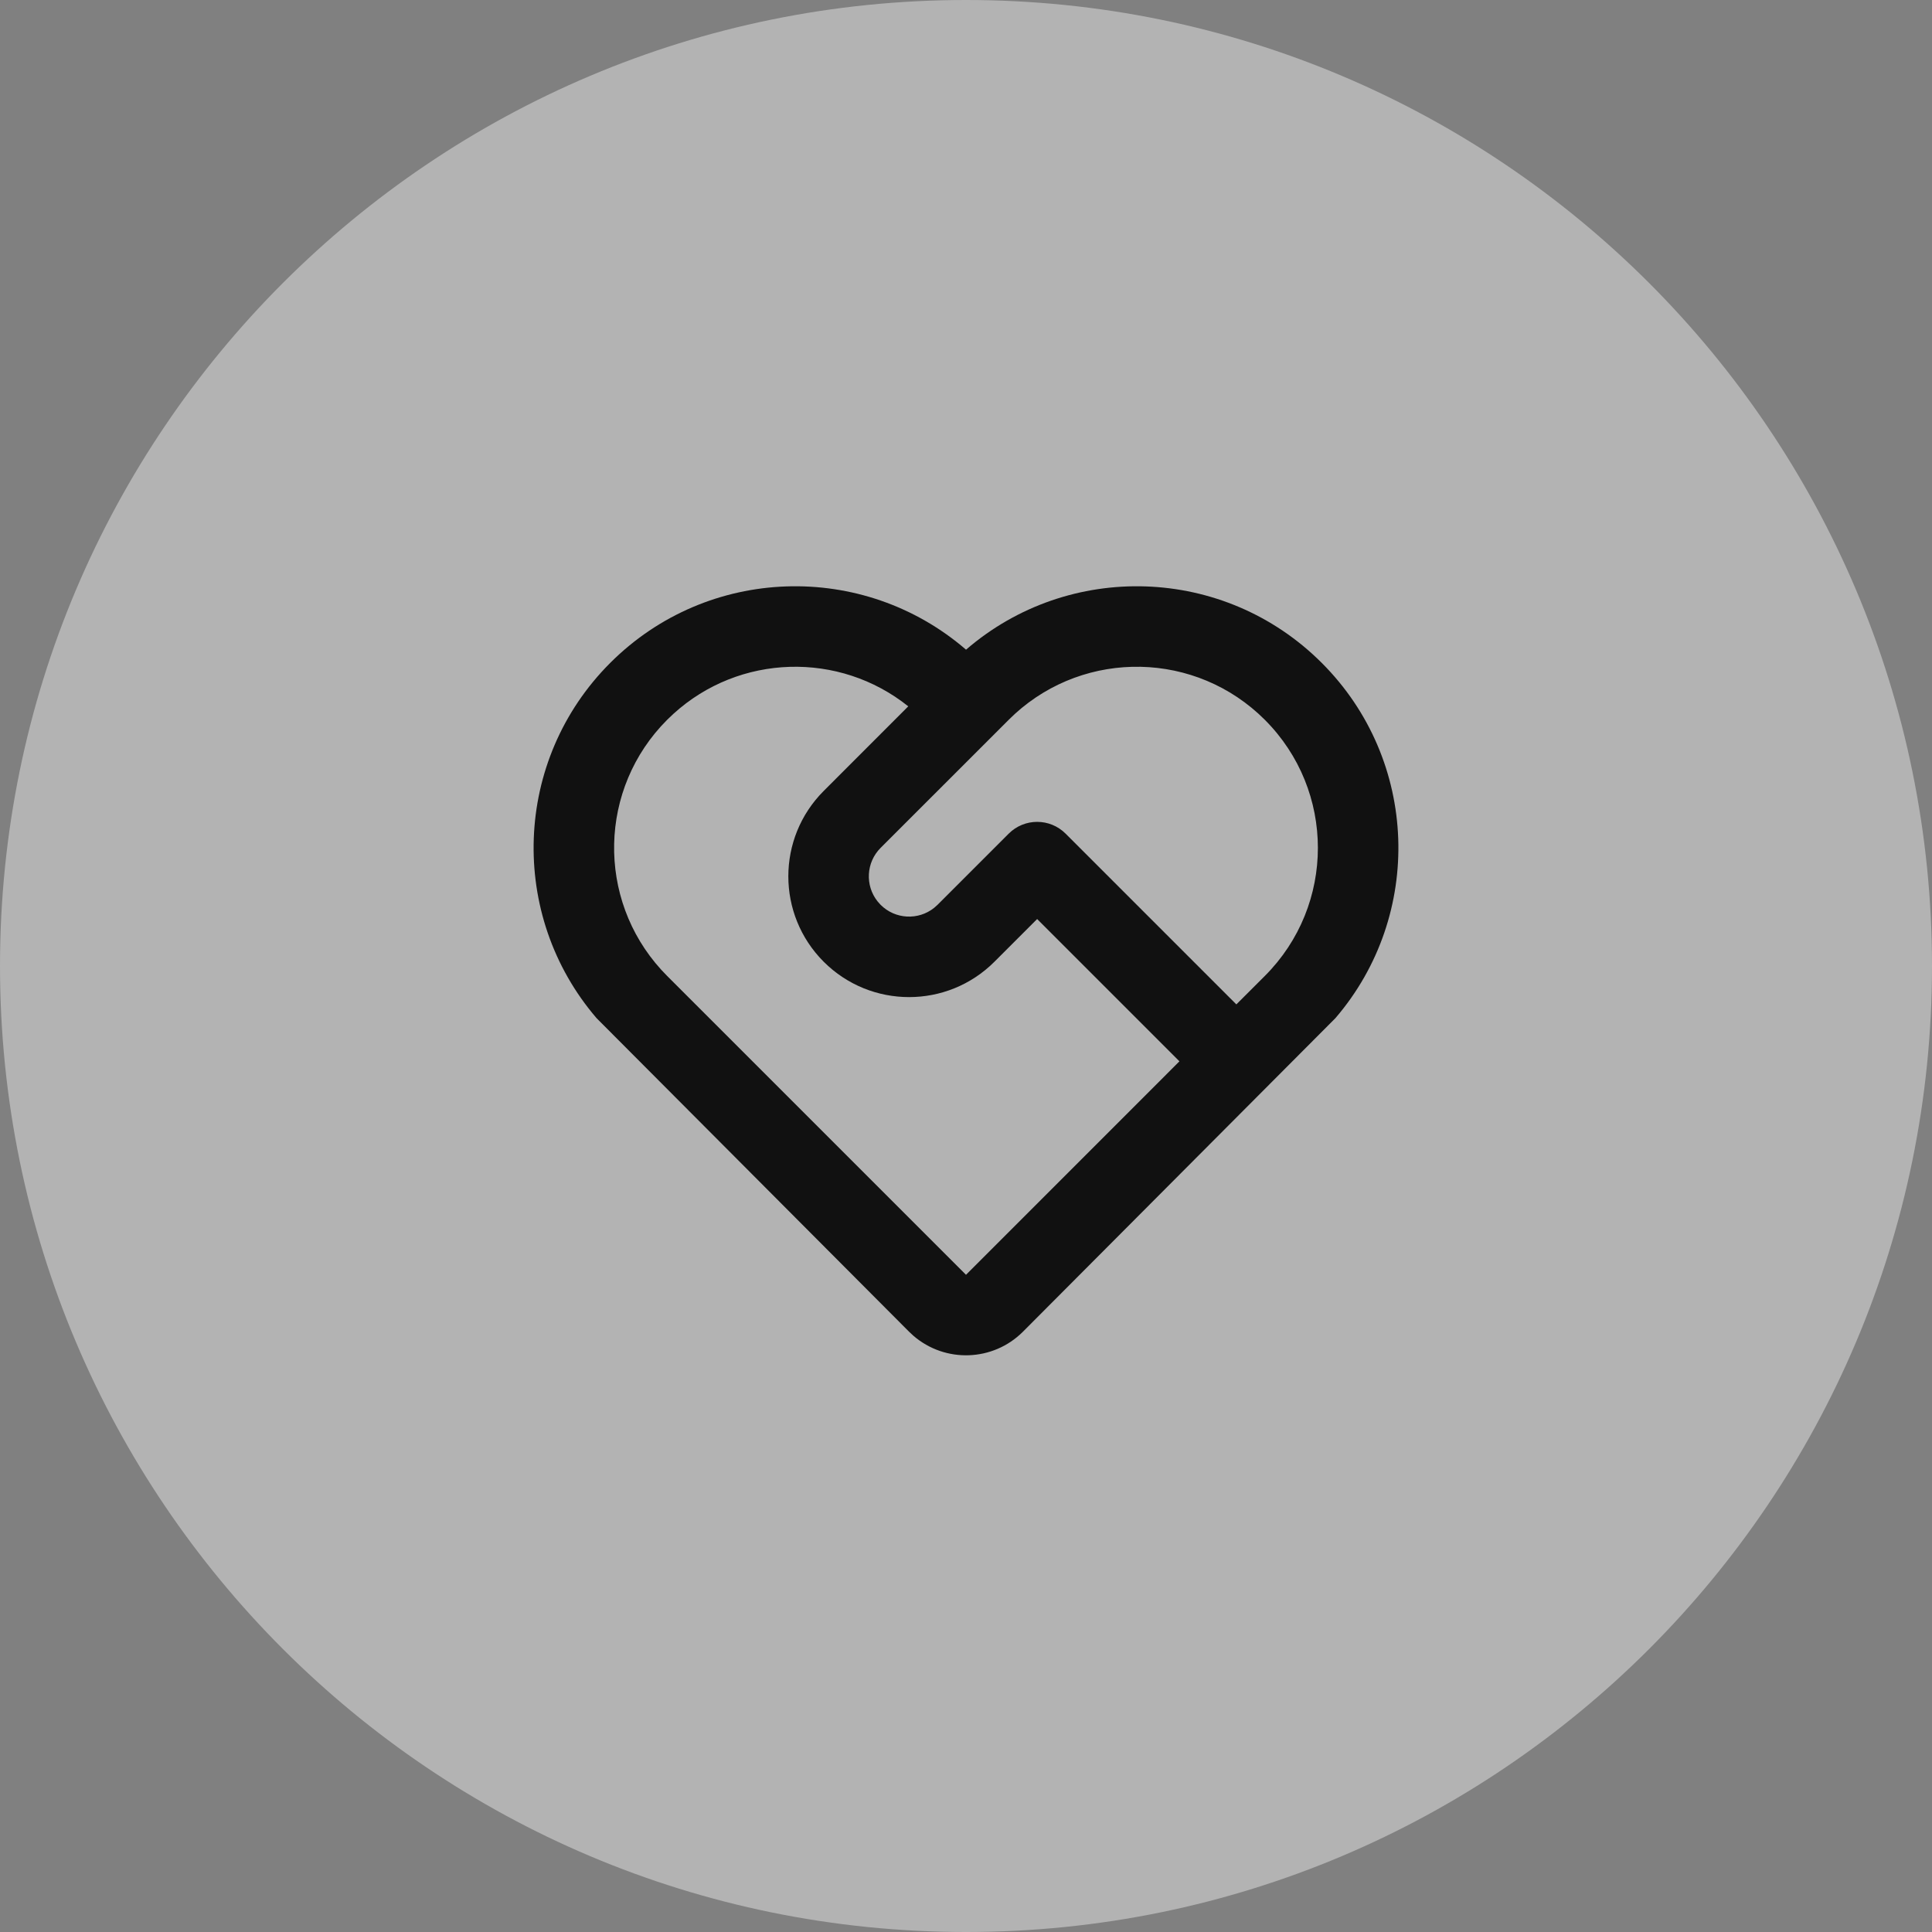
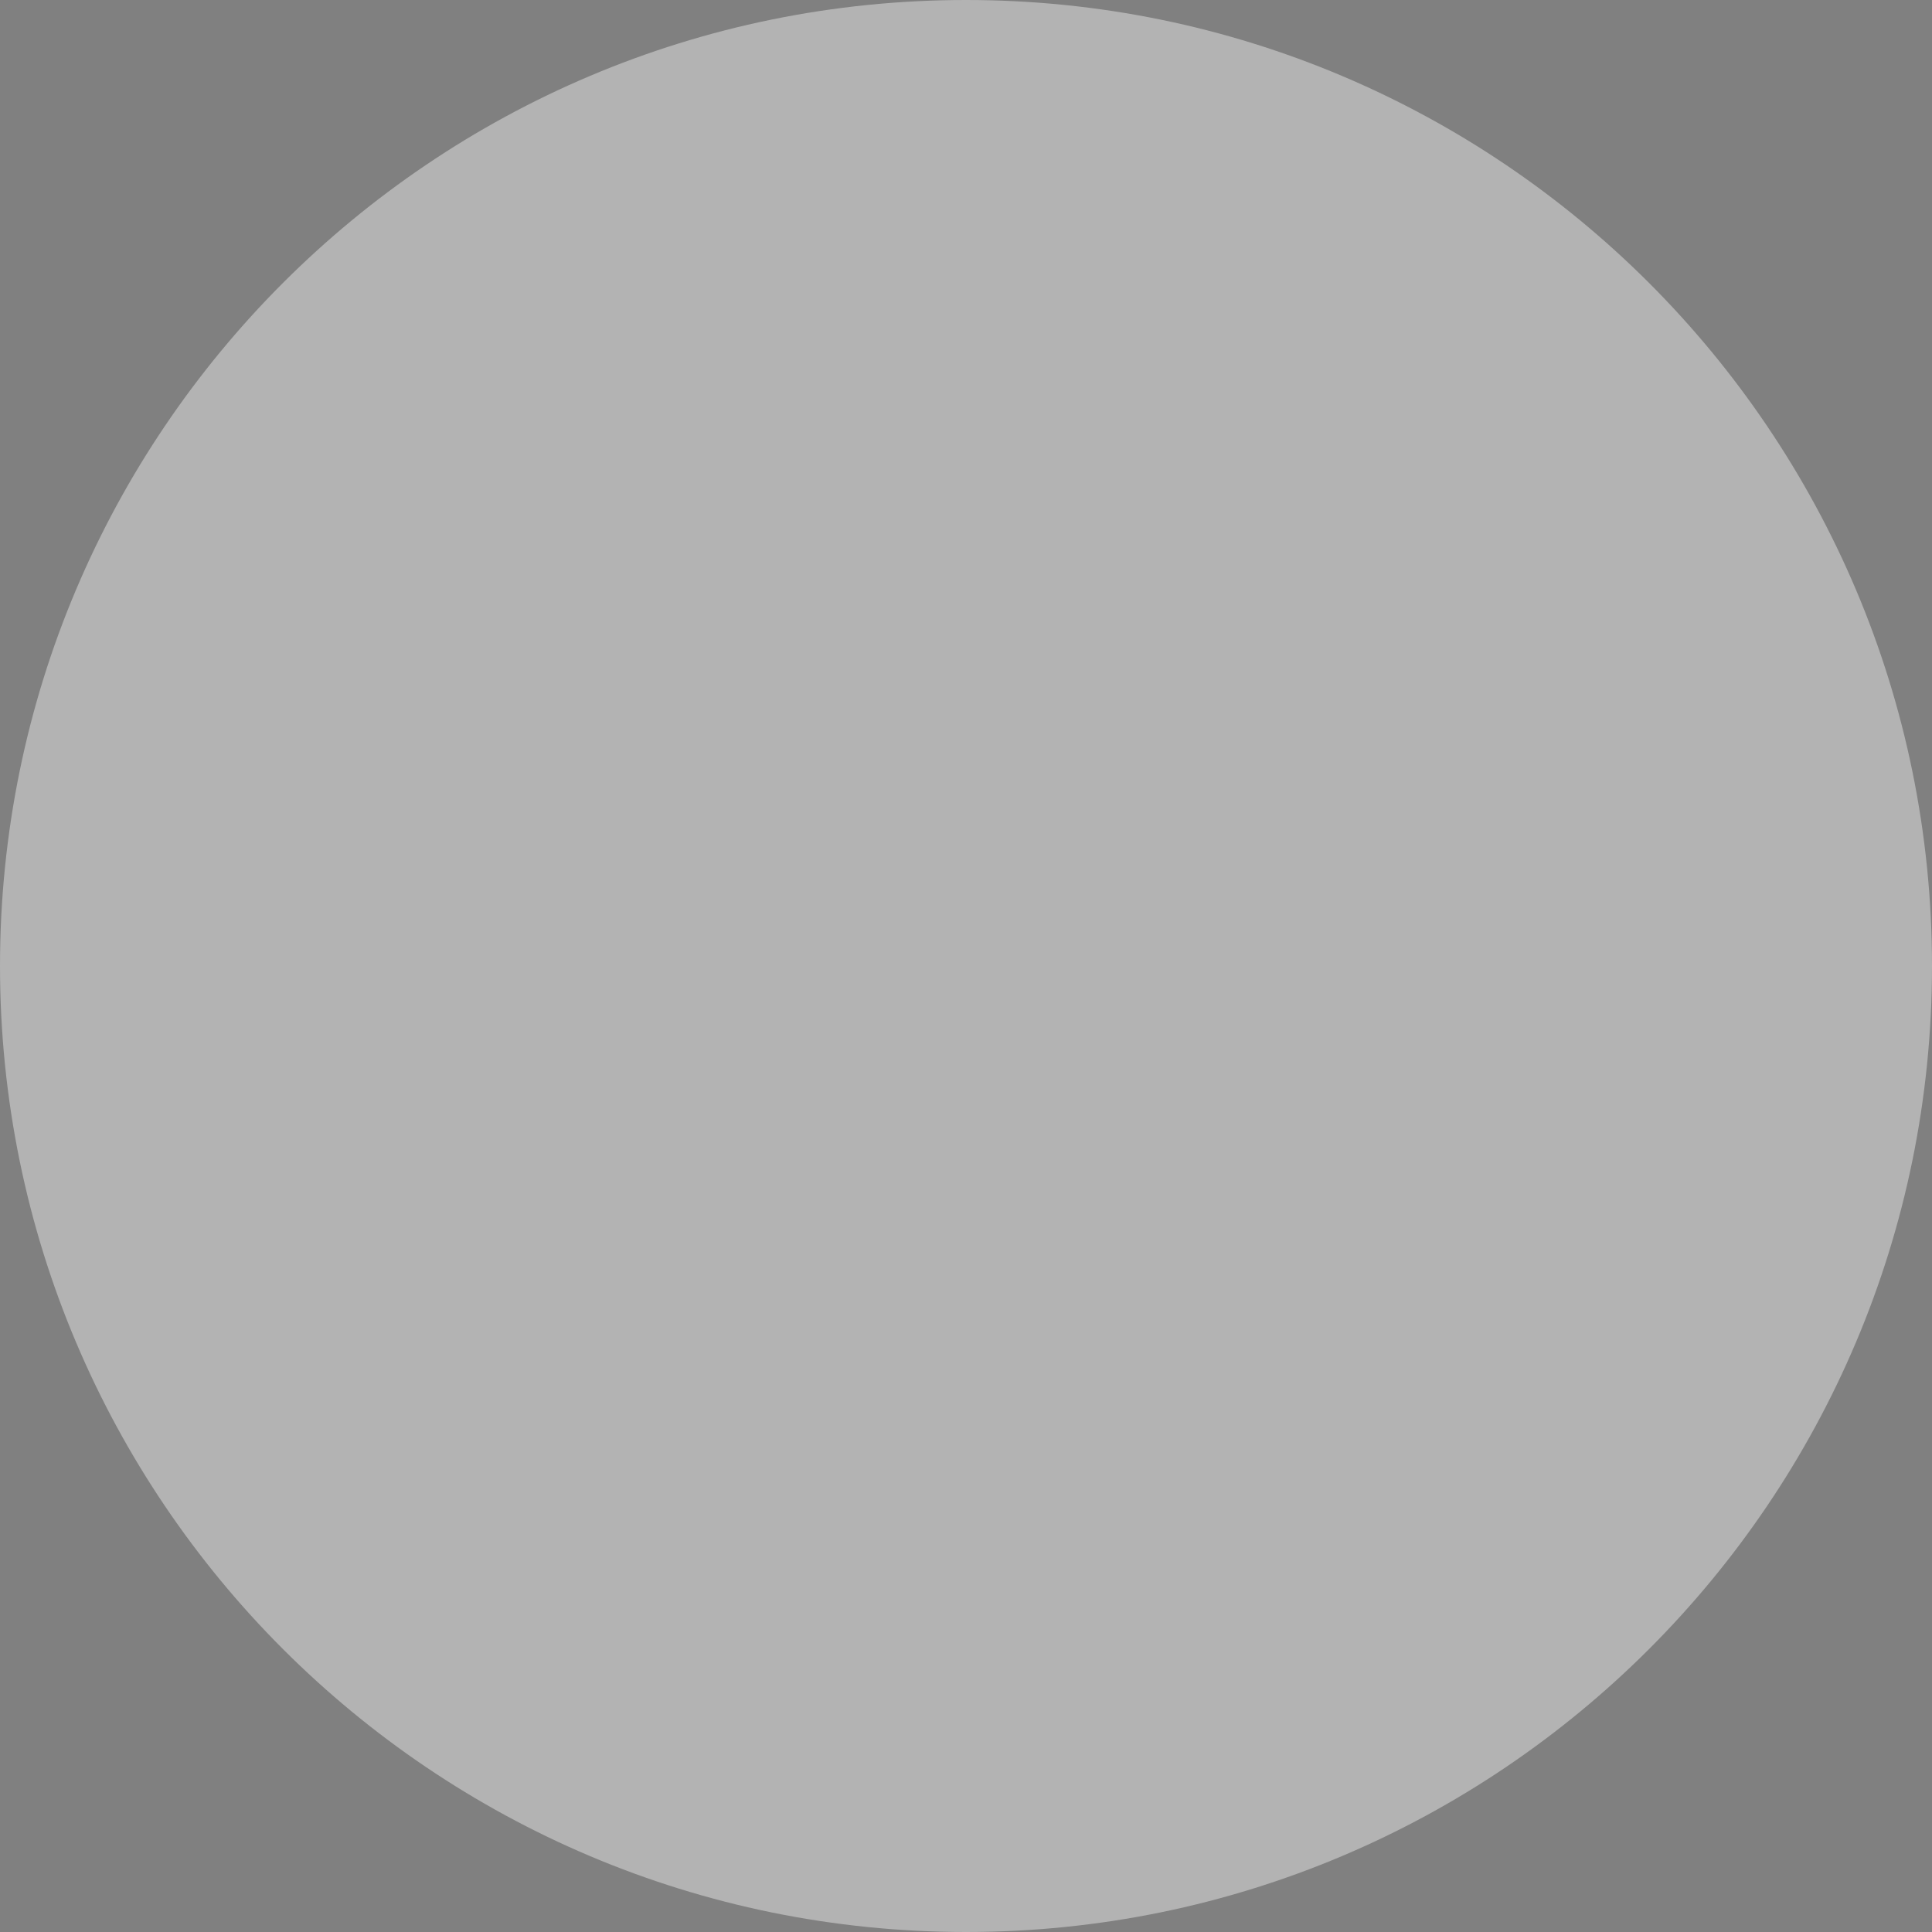
<svg xmlns="http://www.w3.org/2000/svg" width="80" height="80" viewBox="0 0 80 80" fill="none">
  <rect x="0" y="0" width="80" height="80" fill="#808080" stroke="none" />
  <path d="M0 40C0 17.909 17.909 0 40 0C62.091 0 80 17.909 80 40C80 62.091 62.091 80 40 80C17.909 80 0 62.091 0 40Z" fill="white" fill-opacity="0.4" />
-   <path d="M25.268 27.449C29.308 23.409 35.745 23.227 40.001 26.902C44.255 23.227 50.691 23.409 54.731 27.449C58.764 31.481 58.953 37.902 55.297 42.159L42.357 55.144C41.114 56.386 39.135 56.443 37.825 55.313L37.643 55.144L24.702 42.159C21.047 37.902 21.236 31.481 25.268 27.449ZM27.625 29.806C24.78 32.651 24.699 37.214 27.382 40.157L27.625 40.412L40 52.787L48.838 43.947L42.946 38.055L41.178 39.823C39.226 41.776 36.06 41.776 34.107 39.823C32.155 37.87 32.155 34.705 34.107 32.752L37.609 29.248C34.755 26.963 30.618 27.067 27.881 29.562L27.625 29.806ZM41.768 34.52C42.419 33.869 43.474 33.869 44.125 34.52L51.195 41.59L52.374 40.412C55.303 37.483 55.303 32.735 52.374 29.806C49.529 26.96 44.967 26.879 42.023 29.562L41.768 29.806L36.464 35.109C35.86 35.713 35.817 36.666 36.335 37.321L36.464 37.466C37.069 38.071 38.022 38.114 38.676 37.596L38.822 37.466L41.768 34.52Z" fill="#111111" />
</svg>